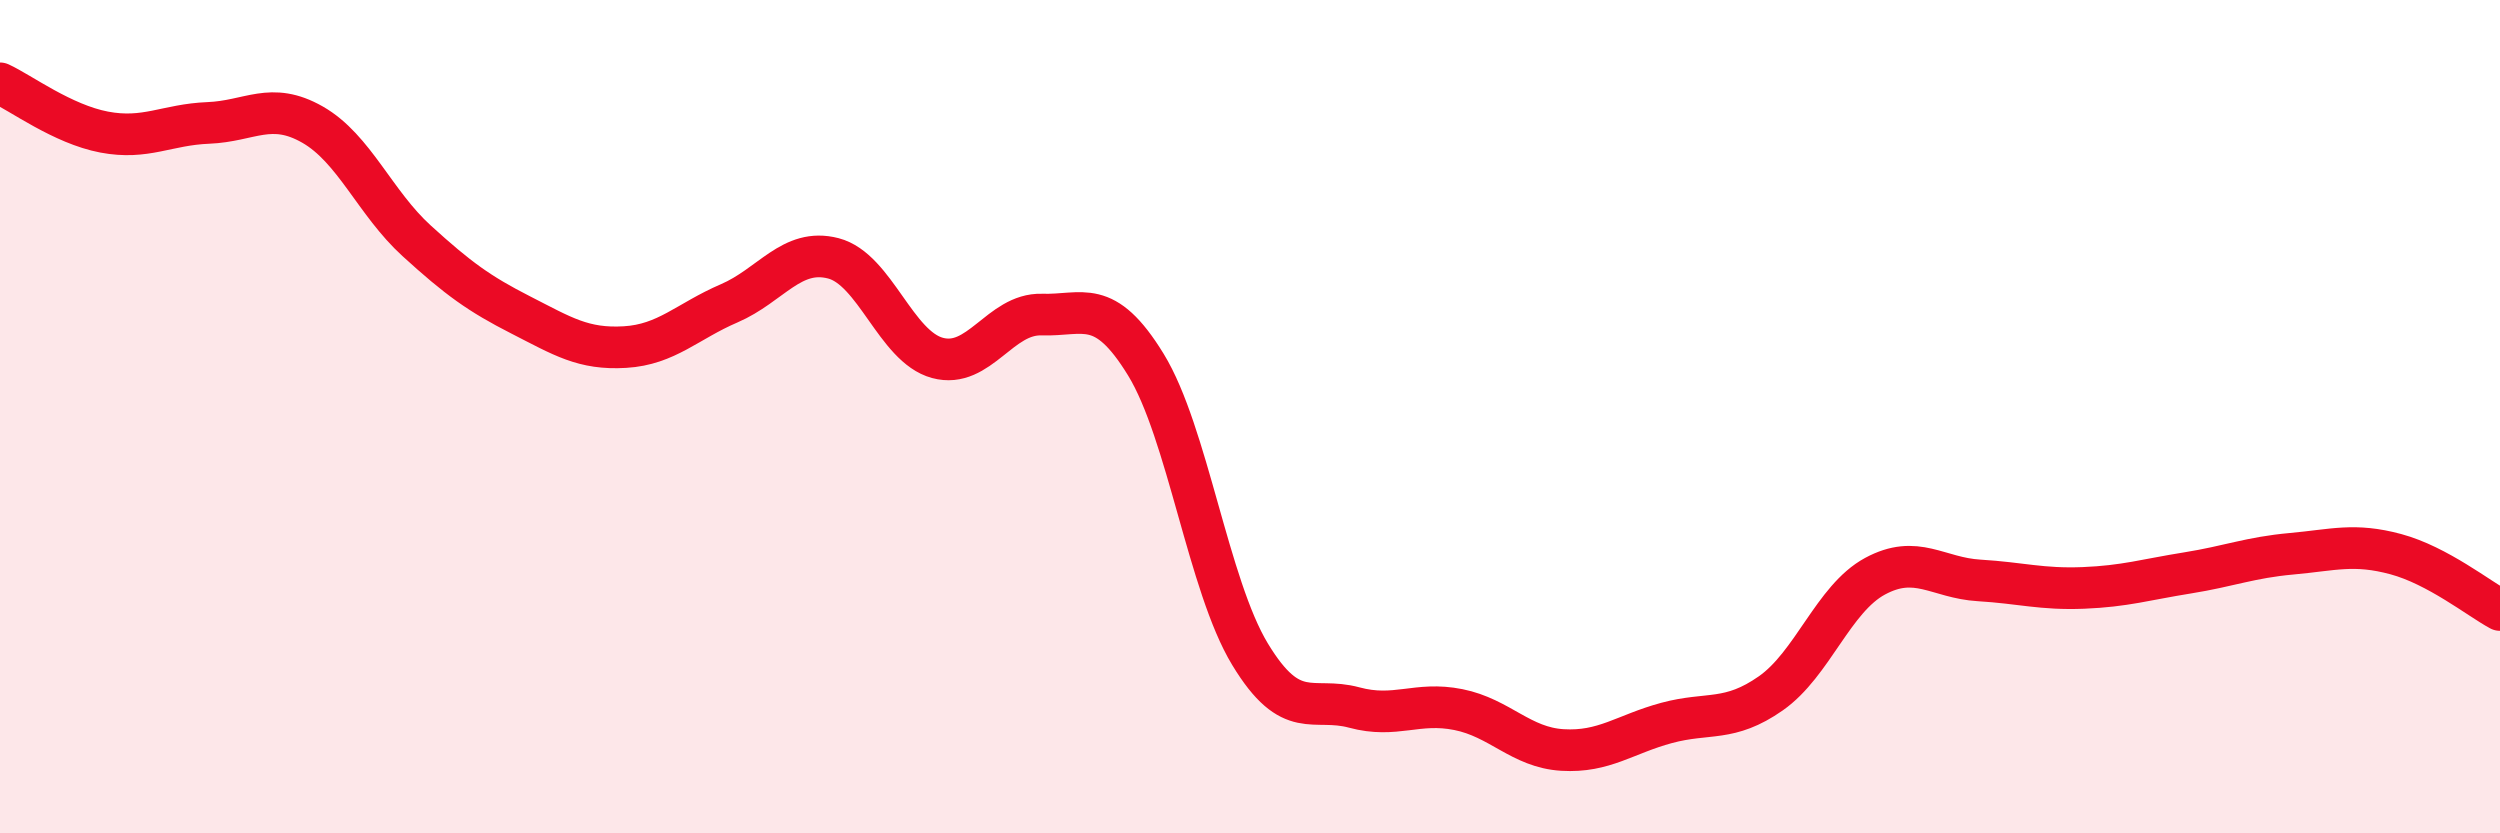
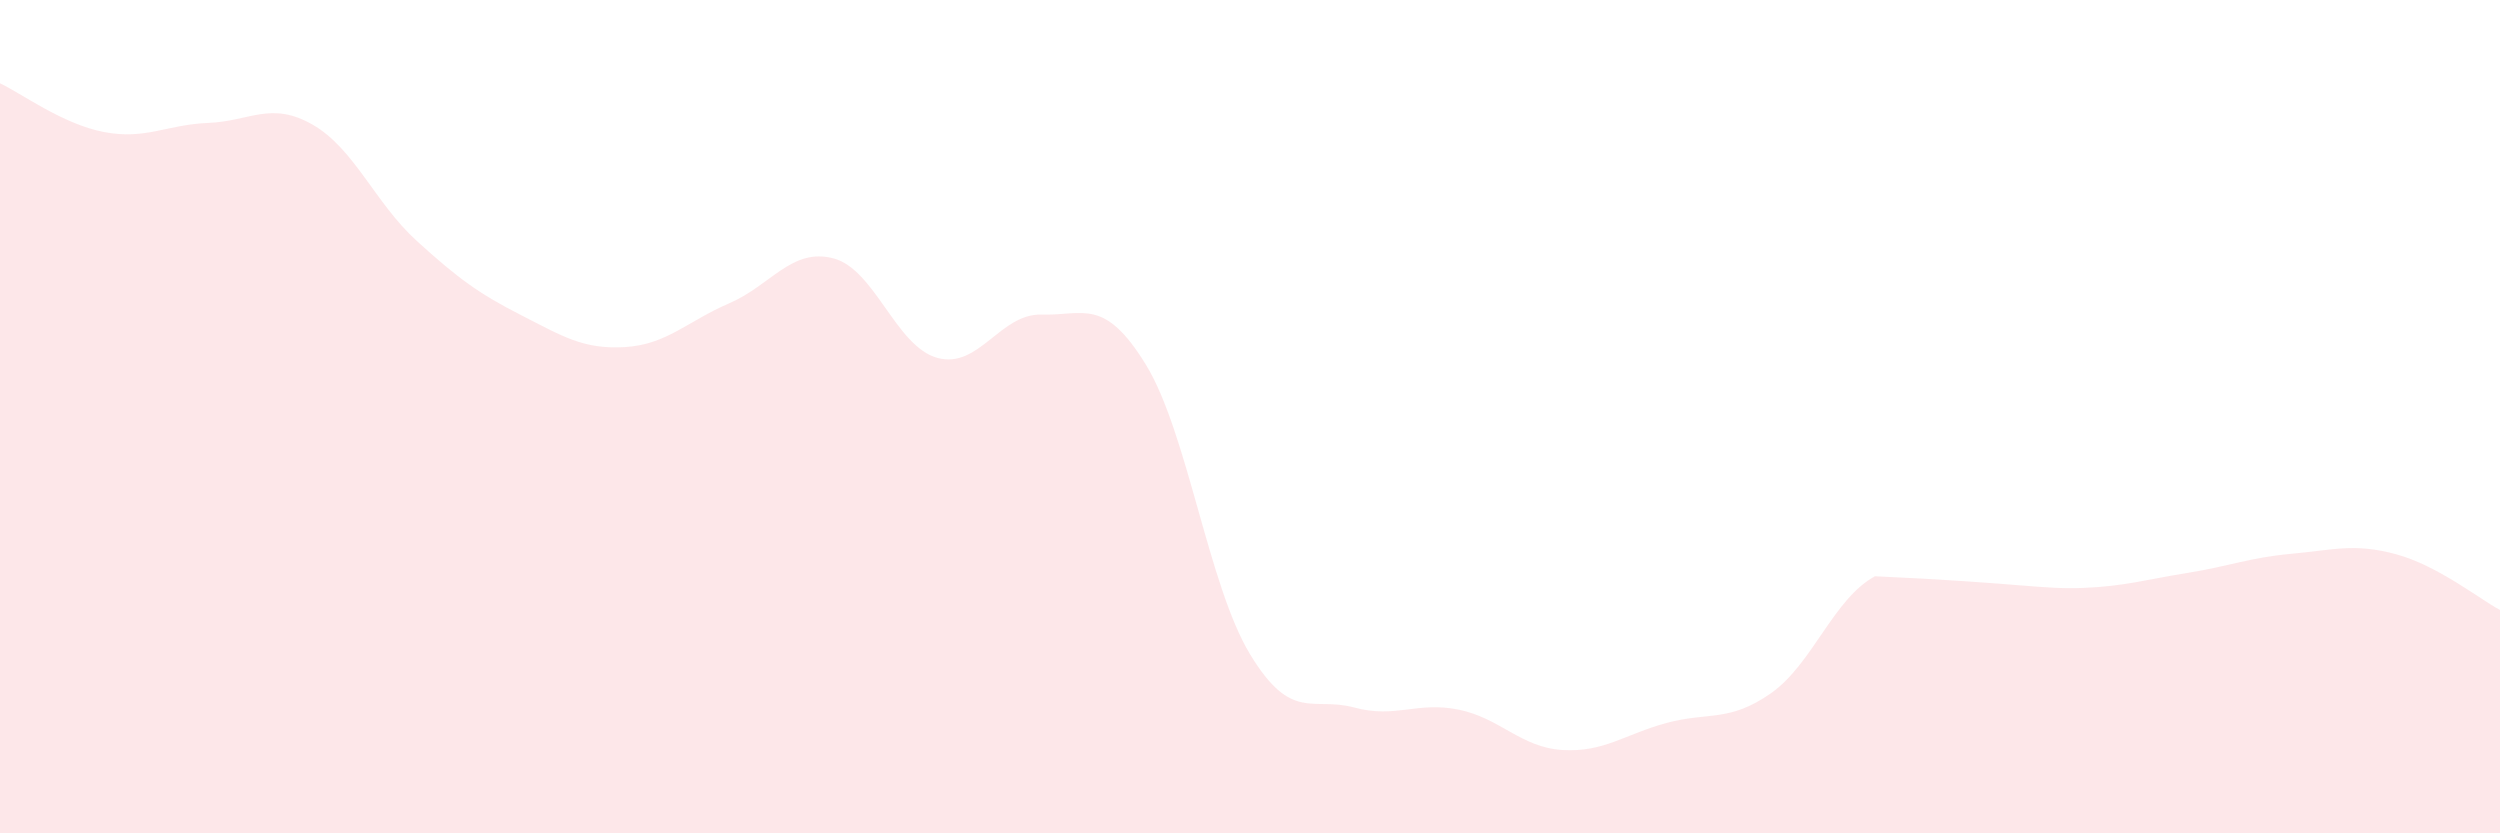
<svg xmlns="http://www.w3.org/2000/svg" width="60" height="20" viewBox="0 0 60 20">
-   <path d="M 0,2 C 0.5,2.23 1.5,2.98 2.5,3.17 C 3.5,3.36 4,2.99 5,2.95 C 6,2.91 6.5,2.42 7.5,2.99 C 8.5,3.56 9,4.87 10,5.78 C 11,6.69 11.5,7.05 12.5,7.56 C 13.5,8.07 14,8.39 15,8.33 C 16,8.27 16.5,7.71 17.5,7.28 C 18.5,6.85 19,5.94 20,6.2 C 21,6.46 21.5,8.32 22.5,8.59 C 23.5,8.86 24,7.52 25,7.55 C 26,7.58 26.5,7.12 27.5,8.75 C 28.5,10.38 29,14.05 30,15.7 C 31,17.35 31.5,16.71 32.5,16.98 C 33.5,17.25 34,16.83 35,17.03 C 36,17.23 36.5,17.94 37.5,18 C 38.5,18.06 39,17.62 40,17.35 C 41,17.08 41.5,17.34 42.5,16.64 C 43.5,15.94 44,14.37 45,13.83 C 46,13.29 46.5,13.87 47.5,13.93 C 48.5,13.99 49,14.15 50,14.11 C 51,14.07 51.5,13.91 52.5,13.75 C 53.5,13.59 54,13.38 55,13.29 C 56,13.2 56.5,13.03 57.5,13.3 C 58.5,13.57 59.5,14.37 60,14.64L60 20L0 20Z" fill="#EB0A25" opacity="0.1" stroke-linecap="round" stroke-linejoin="round" />
-   <path d="M 0,2 C 0.5,2.23 1.5,2.98 2.5,3.17 C 3.5,3.36 4,2.99 5,2.95 C 6,2.91 6.5,2.42 7.5,2.99 C 8.5,3.56 9,4.87 10,5.78 C 11,6.69 11.5,7.05 12.5,7.56 C 13.5,8.07 14,8.39 15,8.33 C 16,8.27 16.5,7.71 17.5,7.28 C 18.5,6.85 19,5.94 20,6.2 C 21,6.46 21.5,8.32 22.5,8.59 C 23.5,8.86 24,7.52 25,7.55 C 26,7.58 26.5,7.12 27.5,8.75 C 28.5,10.38 29,14.05 30,15.7 C 31,17.35 31.5,16.71 32.5,16.98 C 33.5,17.25 34,16.83 35,17.03 C 36,17.23 36.5,17.94 37.5,18 C 38.5,18.06 39,17.62 40,17.35 C 41,17.08 41.5,17.34 42.5,16.64 C 43.5,15.94 44,14.37 45,13.83 C 46,13.29 46.5,13.87 47.5,13.93 C 48.5,13.99 49,14.15 50,14.11 C 51,14.07 51.5,13.91 52.5,13.75 C 53.5,13.59 54,13.38 55,13.29 C 56,13.2 56.5,13.03 57.5,13.3 C 58.5,13.57 59.5,14.37 60,14.64" stroke="#EB0A25" stroke-width="1" fill="none" stroke-linecap="round" stroke-linejoin="round" />
+   <path d="M 0,2 C 0.5,2.23 1.5,2.98 2.5,3.17 C 3.5,3.36 4,2.99 5,2.95 C 6,2.91 6.5,2.42 7.5,2.99 C 8.5,3.56 9,4.87 10,5.78 C 11,6.69 11.5,7.05 12.5,7.56 C 13.5,8.07 14,8.39 15,8.33 C 16,8.27 16.5,7.71 17.5,7.28 C 18.5,6.85 19,5.94 20,6.2 C 21,6.46 21.5,8.32 22.5,8.59 C 23.5,8.86 24,7.52 25,7.55 C 26,7.58 26.5,7.12 27.5,8.75 C 28.5,10.38 29,14.05 30,15.7 C 31,17.35 31.5,16.71 32.5,16.98 C 33.5,17.25 34,16.83 35,17.03 C 36,17.23 36.5,17.94 37.5,18 C 38.5,18.06 39,17.62 40,17.35 C 41,17.08 41.5,17.34 42.5,16.64 C 43.5,15.94 44,14.37 45,13.83 C 48.5,13.99 49,14.15 50,14.11 C 51,14.07 51.5,13.91 52.5,13.75 C 53.5,13.59 54,13.38 55,13.29 C 56,13.2 56.5,13.03 57.5,13.3 C 58.5,13.57 59.5,14.37 60,14.64L60 20L0 20Z" fill="#EB0A25" opacity="0.1" stroke-linecap="round" stroke-linejoin="round" />
</svg>